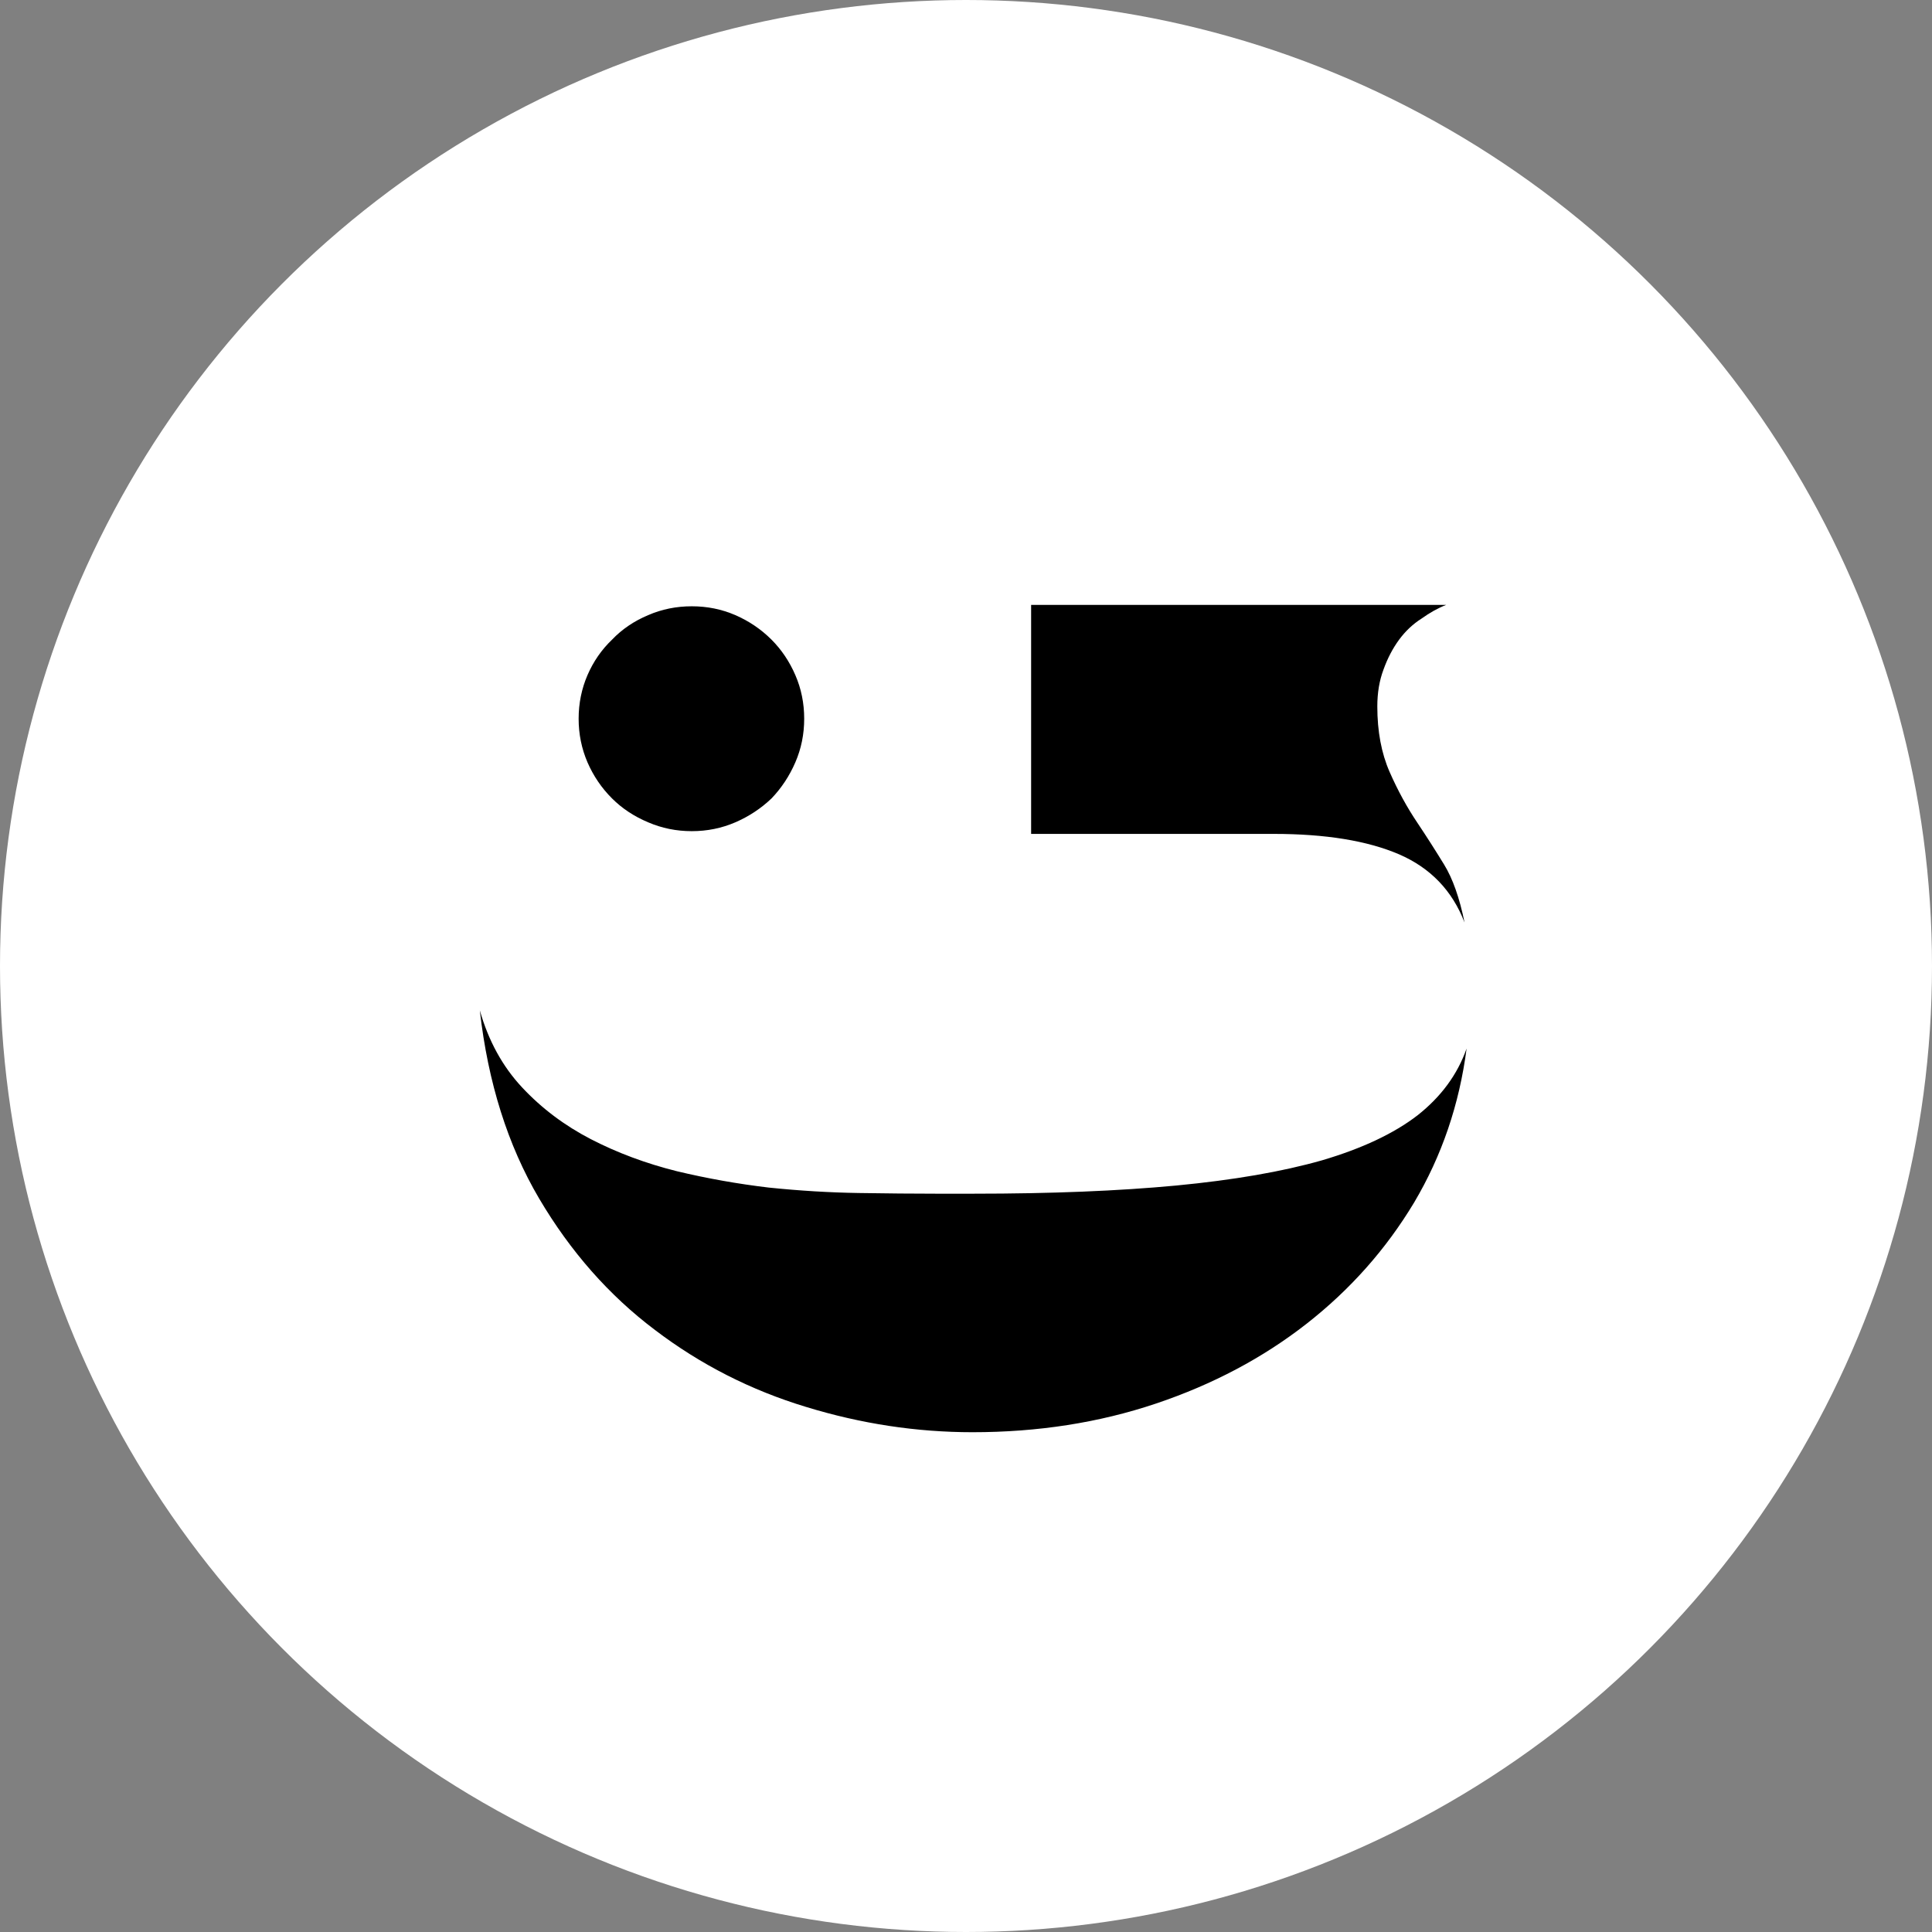
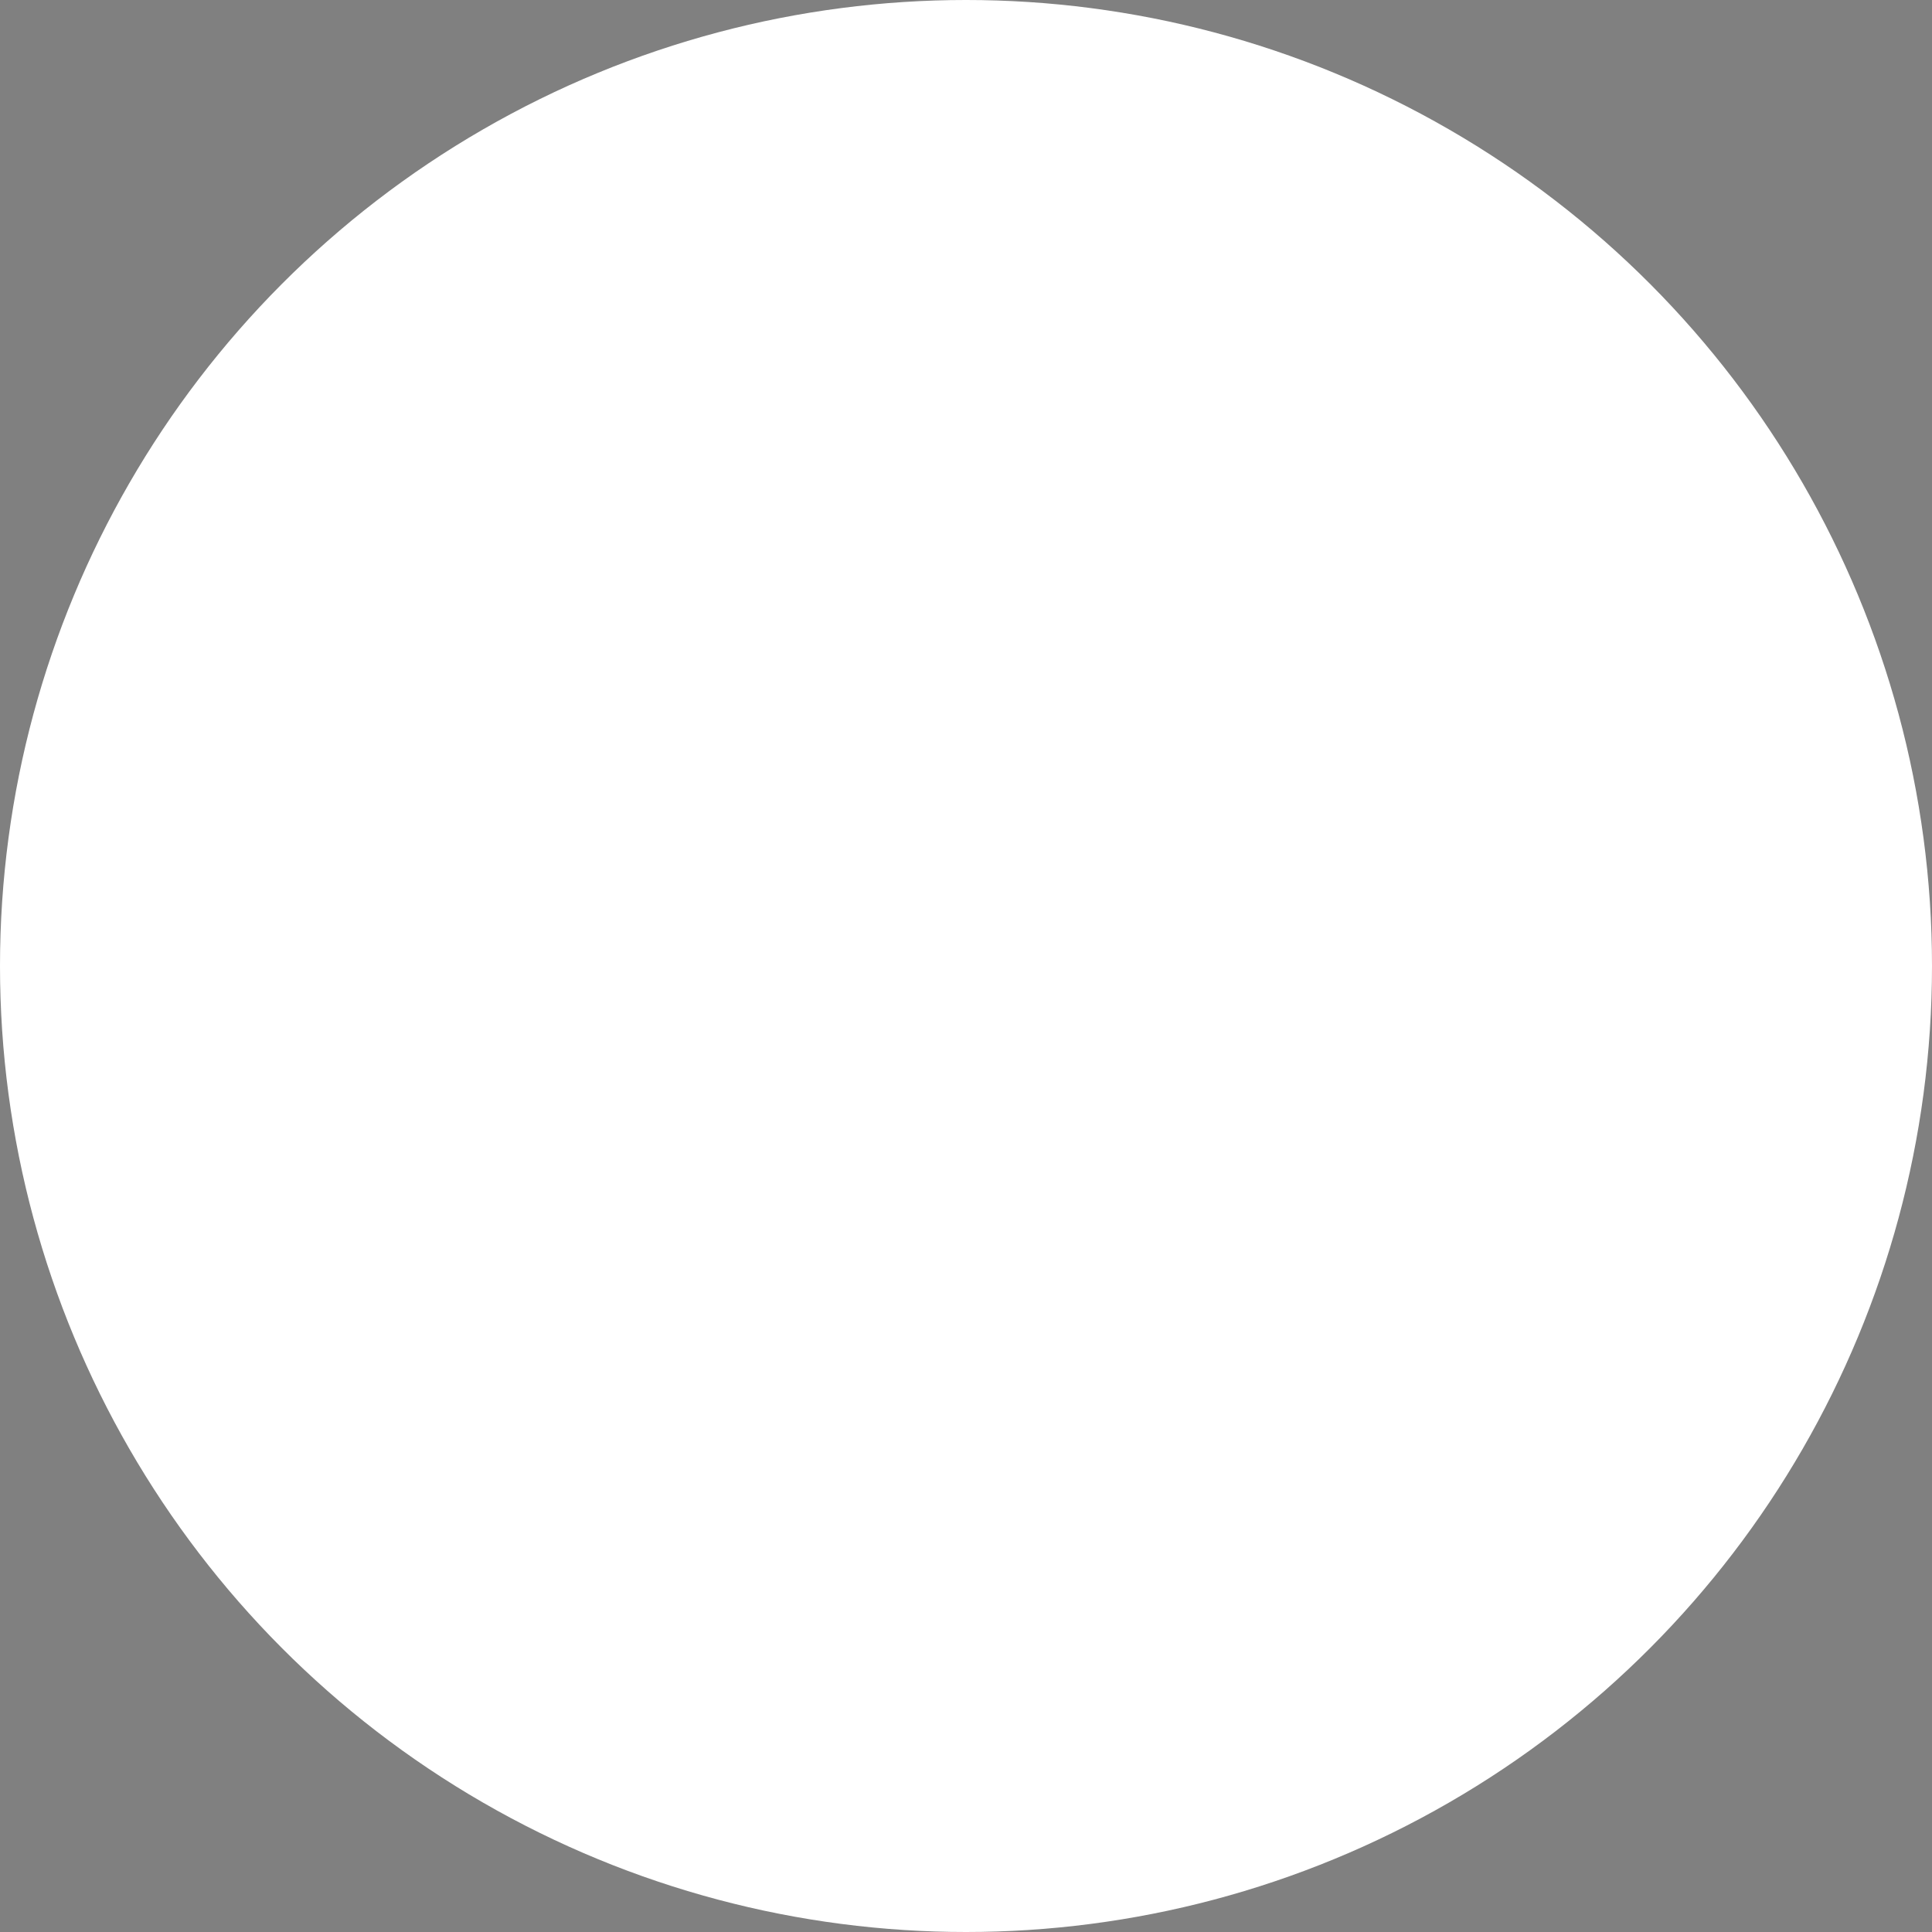
<svg xmlns="http://www.w3.org/2000/svg" width="48" height="48" viewBox="0 0 48 48" fill="none">
  <rect x="0" y="0" width="48" height="48" fill="#808080" stroke="none" />
  <circle cx="24" cy="24" r="24" fill="white" />
-   <path d="M34.219 17.552C34.219 18.172 34.321 18.714 34.524 19.177C34.727 19.64 34.959 20.063 35.218 20.447C35.444 20.785 35.664 21.13 35.878 21.479C36.093 21.829 36.262 22.309 36.386 22.919C36.082 22.128 35.54 21.564 34.761 21.226C33.971 20.887 32.932 20.718 31.646 20.718L25.618 20.718L25.618 15.029L35.929 15.029C35.726 15.108 35.523 15.221 35.32 15.367C35.105 15.503 34.919 15.678 34.761 15.892C34.603 16.107 34.473 16.355 34.372 16.637C34.27 16.908 34.219 17.213 34.219 17.552ZM36.437 26.051C36.257 27.439 35.822 28.715 35.133 29.877C34.434 31.04 33.542 32.044 32.458 32.891C31.375 33.737 30.128 34.398 28.717 34.872C27.306 35.346 25.788 35.583 24.162 35.583C22.774 35.583 21.397 35.374 20.031 34.956C18.654 34.539 17.401 33.901 16.273 33.043C15.133 32.185 14.173 31.096 13.394 29.776C12.616 28.455 12.124 26.897 11.921 25.103C12.136 25.859 12.486 26.497 12.971 27.016C13.456 27.535 14.026 27.964 14.681 28.303C15.336 28.641 16.047 28.906 16.814 29.098C17.571 29.279 18.332 29.414 19.1 29.505C19.867 29.584 20.613 29.629 21.335 29.64C22.046 29.651 22.684 29.657 23.248 29.657L24.196 29.657C26.115 29.657 27.791 29.589 29.225 29.454C30.647 29.318 31.855 29.11 32.848 28.827C33.841 28.534 34.631 28.162 35.218 27.71C35.805 27.247 36.211 26.694 36.437 26.051ZM17.187 20.65C16.803 20.65 16.442 20.576 16.103 20.43C15.753 20.283 15.454 20.085 15.206 19.837C14.946 19.578 14.743 19.278 14.596 18.94C14.45 18.601 14.376 18.24 14.376 17.856C14.376 17.473 14.45 17.111 14.596 16.773C14.743 16.434 14.946 16.141 15.206 15.892C15.454 15.633 15.753 15.43 16.103 15.283C16.442 15.136 16.803 15.063 17.187 15.063C17.571 15.063 17.932 15.136 18.27 15.283C18.609 15.43 18.908 15.633 19.168 15.892C19.416 16.141 19.614 16.434 19.76 16.773C19.907 17.111 19.98 17.473 19.98 17.856C19.98 18.24 19.907 18.601 19.76 18.94C19.614 19.278 19.416 19.578 19.168 19.837C18.908 20.085 18.609 20.283 18.27 20.43C17.932 20.576 17.571 20.65 17.187 20.65Z" fill="black" />
</svg>